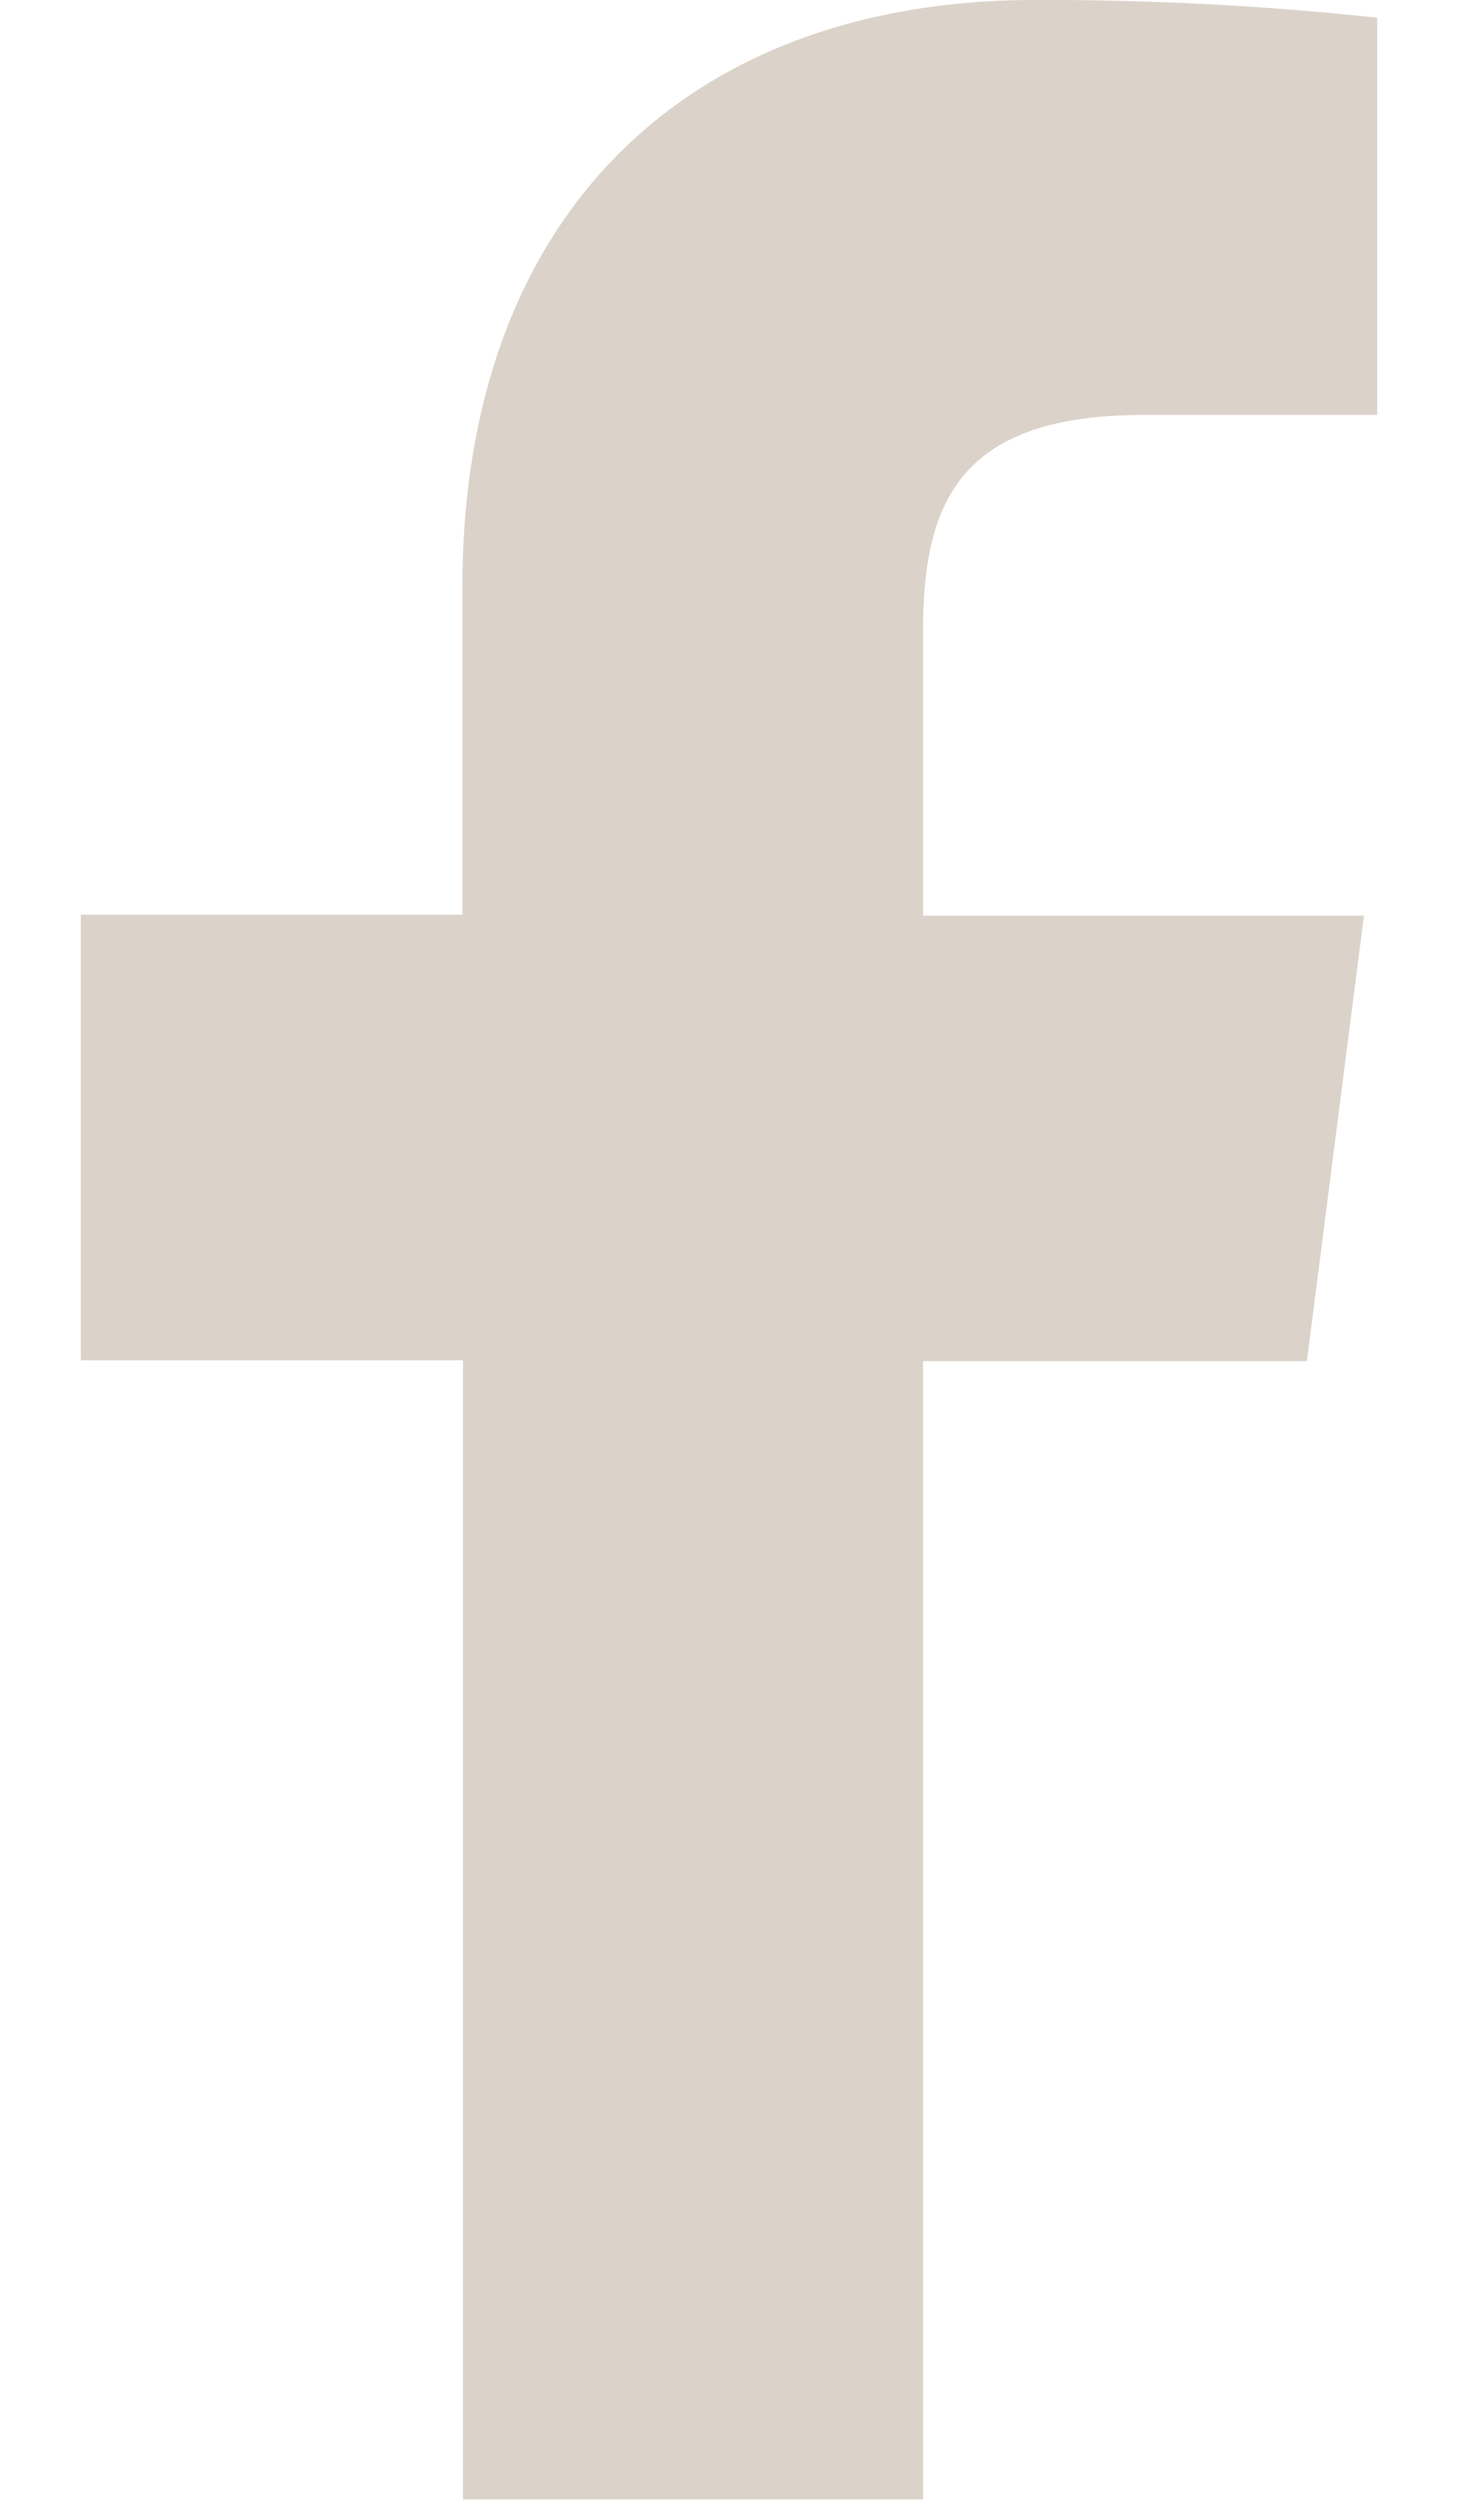
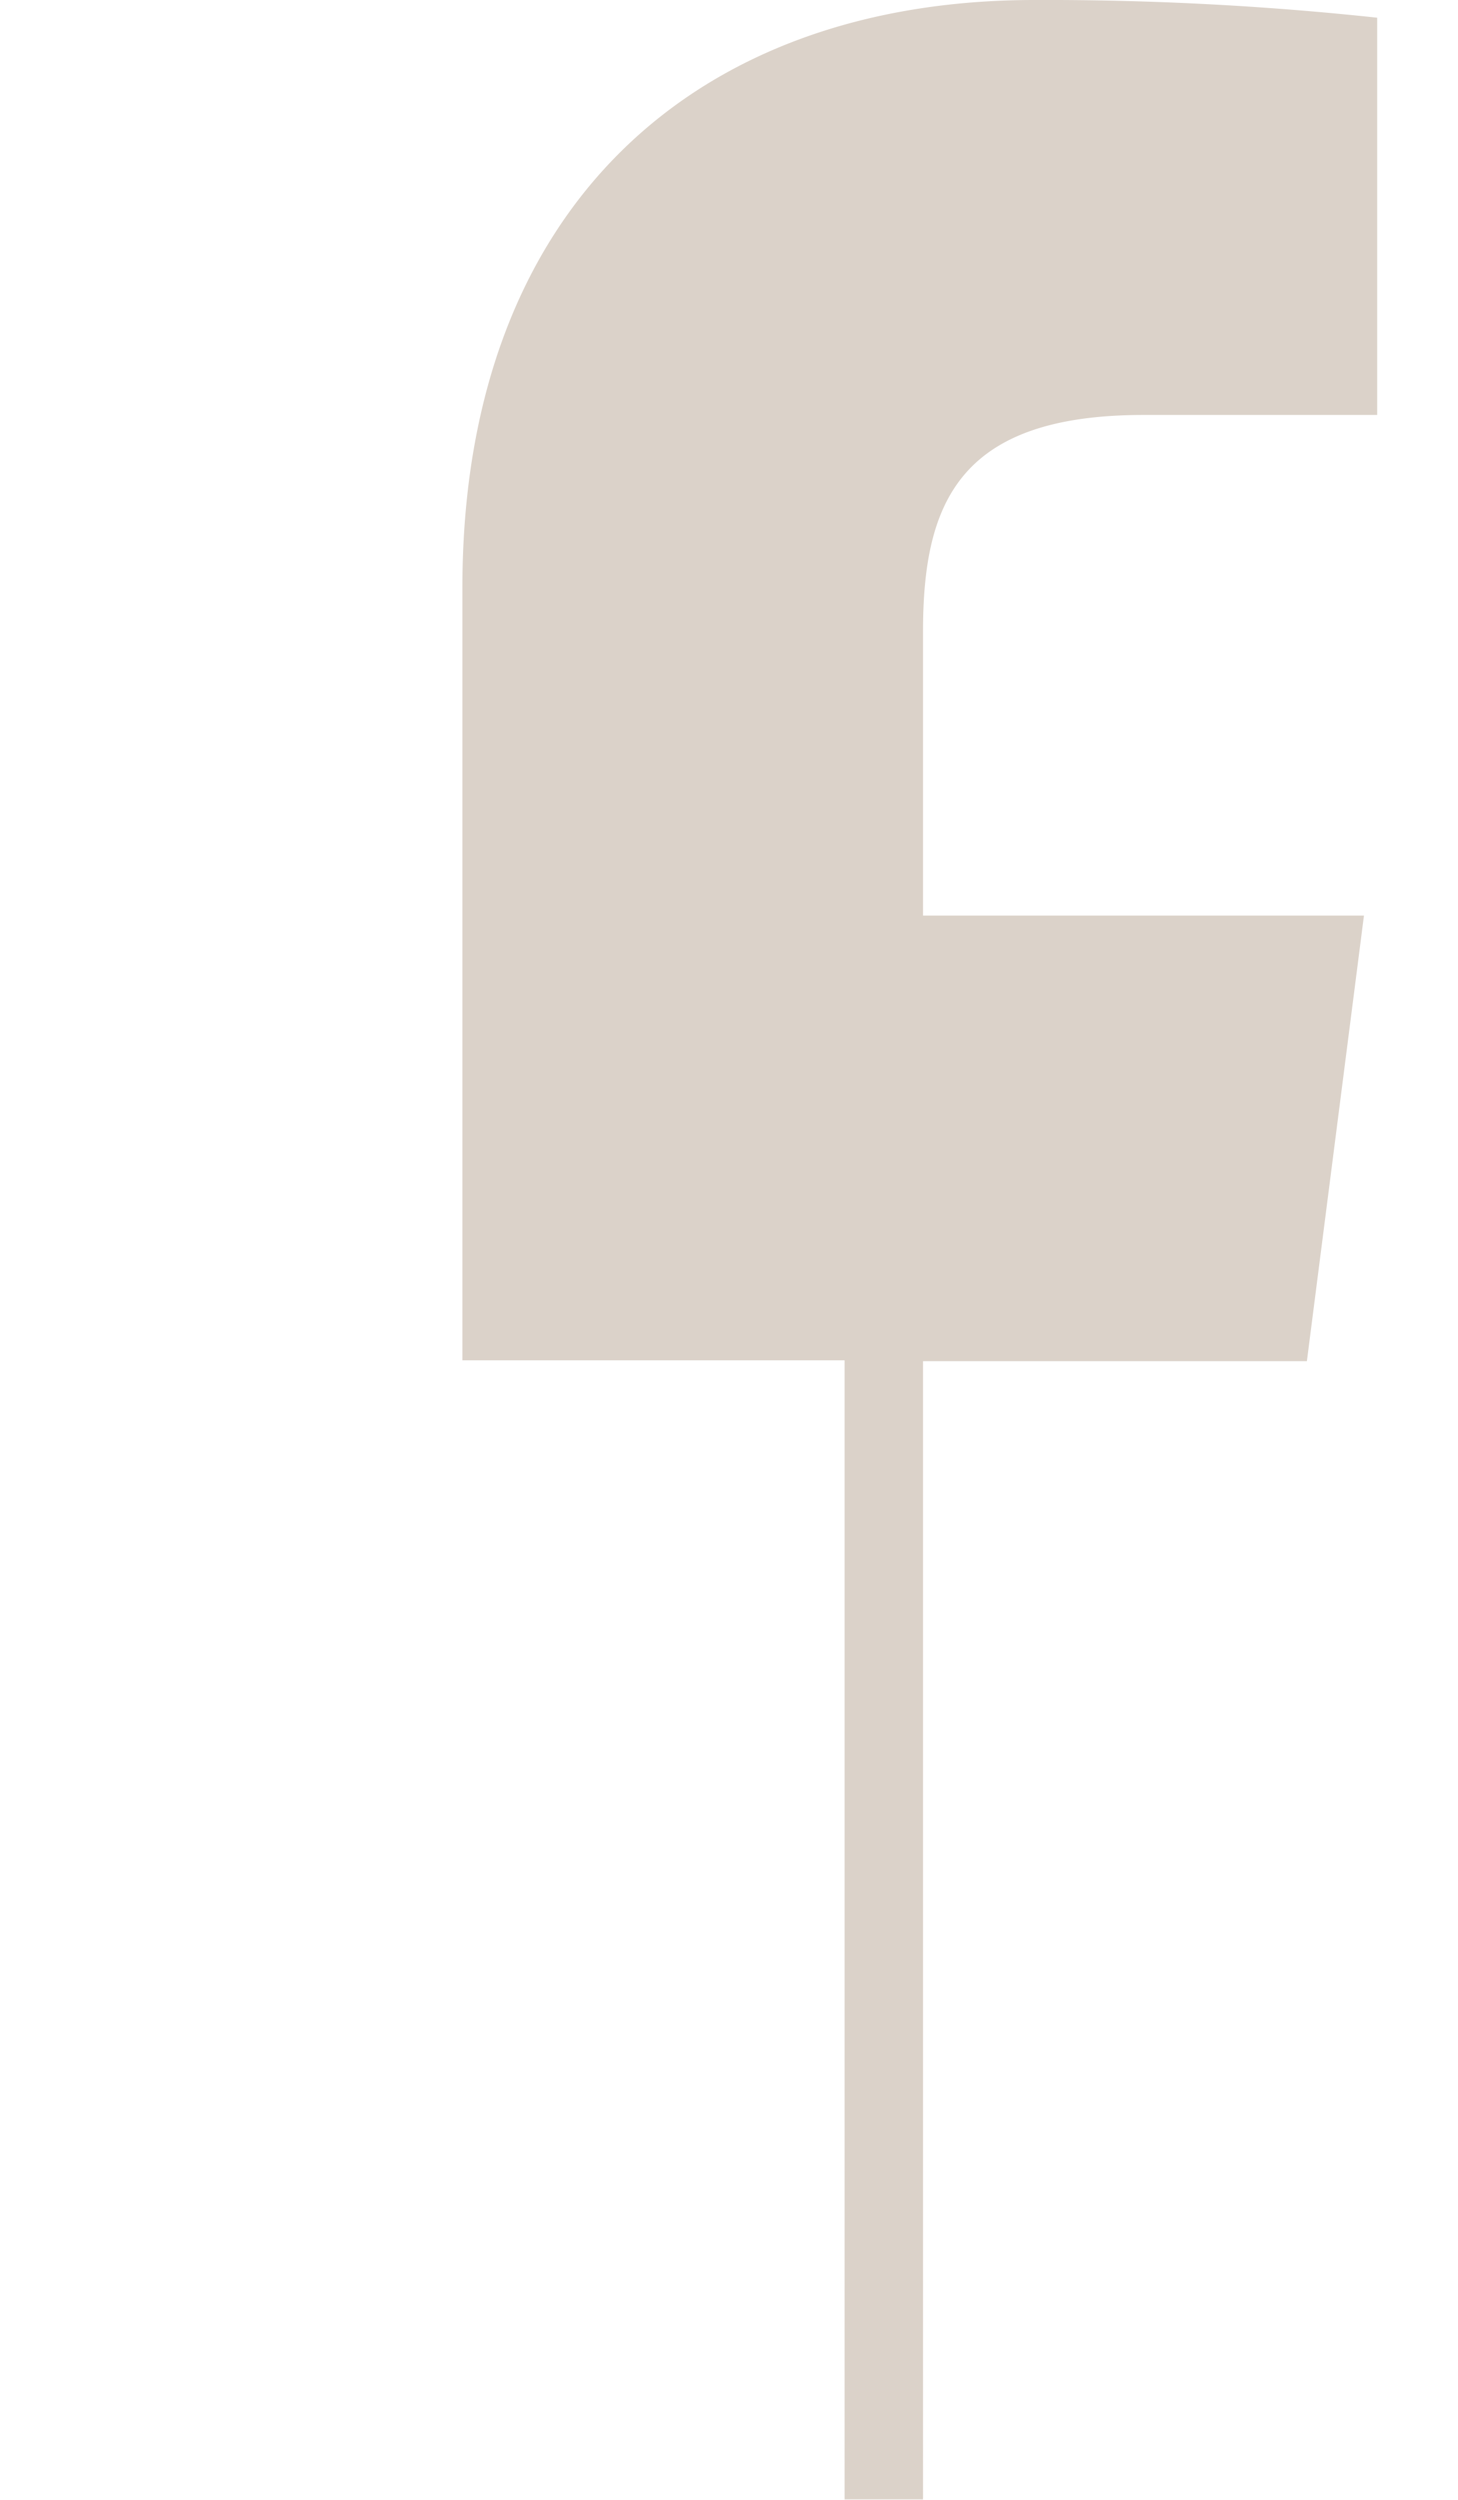
<svg xmlns="http://www.w3.org/2000/svg" width="14" height="24" fill="none">
-   <path d="M8.863 23.996V13.068h3.686l.548-4.278H8.863V6.064c0-1.234.344-2.08 2.116-2.08h2.245V.17A29.782 29.782 0 009.934 0C6.677 0 4.44 1.99 4.44 5.642v3.14H.776v4.278h3.67v10.936h4.417z" fill="#DBD2C9" />
+   <path d="M8.863 23.996V13.068h3.686l.548-4.278H8.863V6.064c0-1.234.344-2.08 2.116-2.08h2.245V.17A29.782 29.782 0 009.934 0C6.677 0 4.44 1.99 4.44 5.642v3.14v4.278h3.67v10.936h4.417z" fill="#DBD2C9" />
</svg>